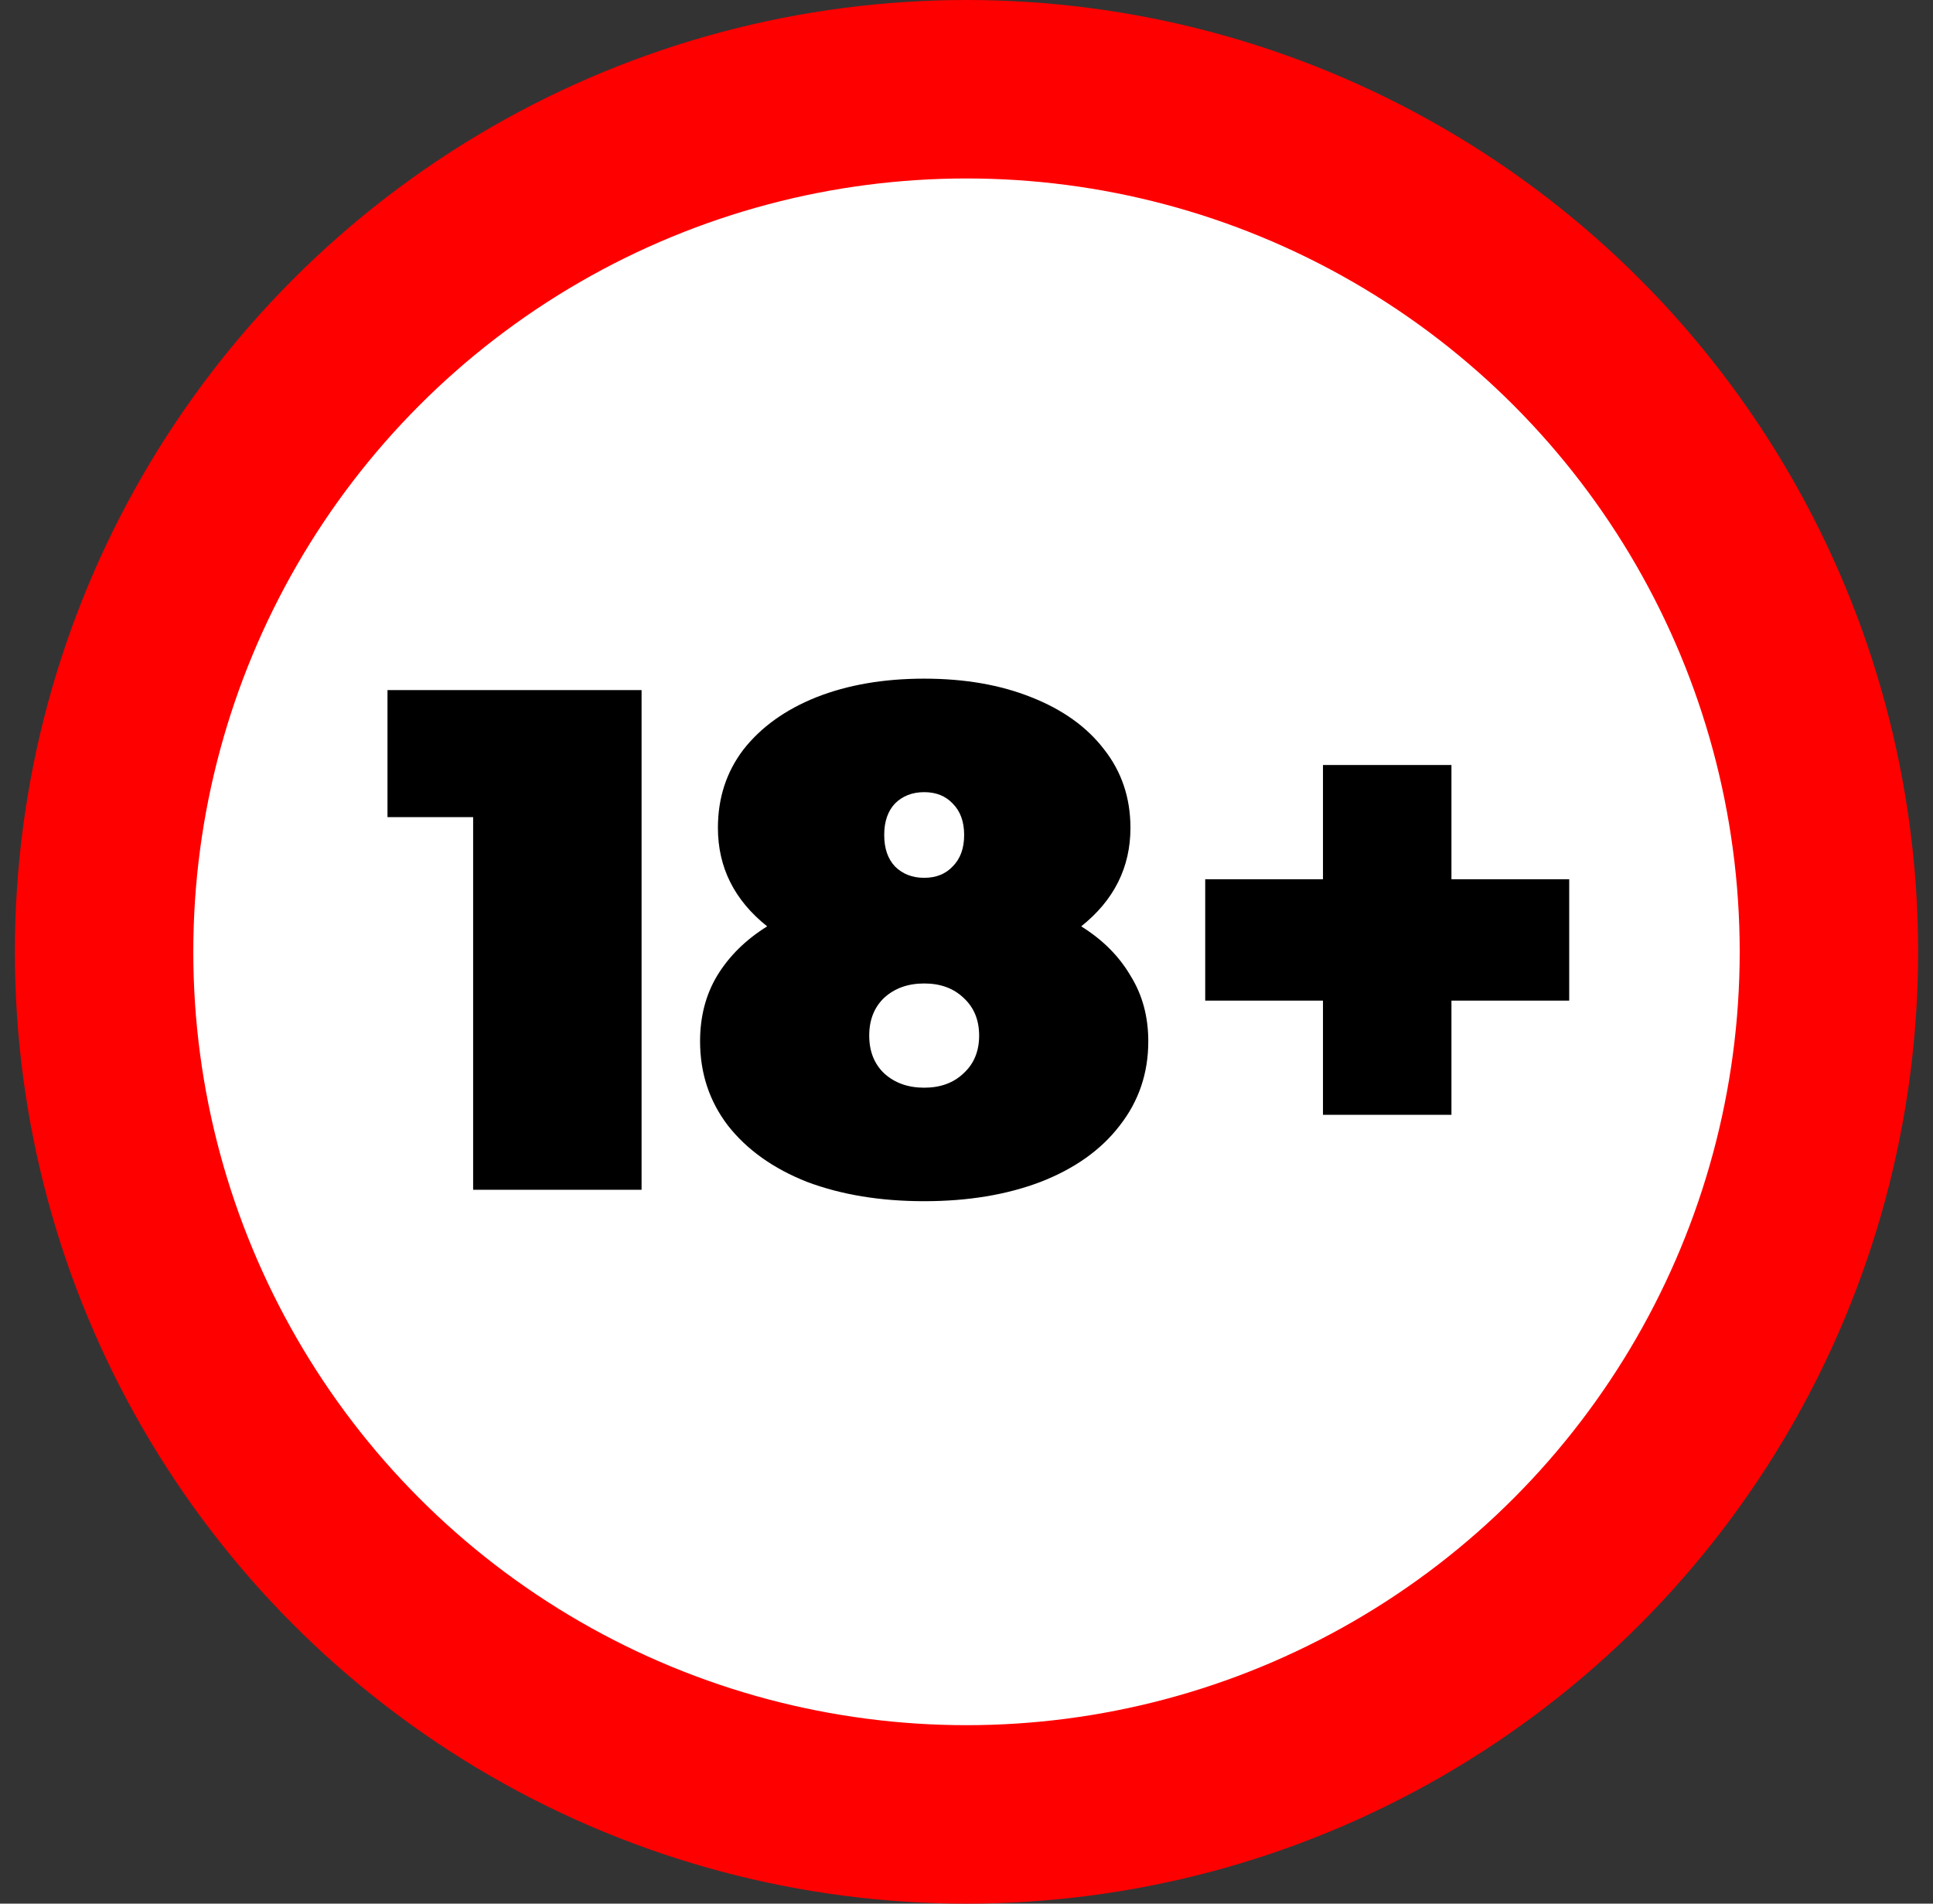
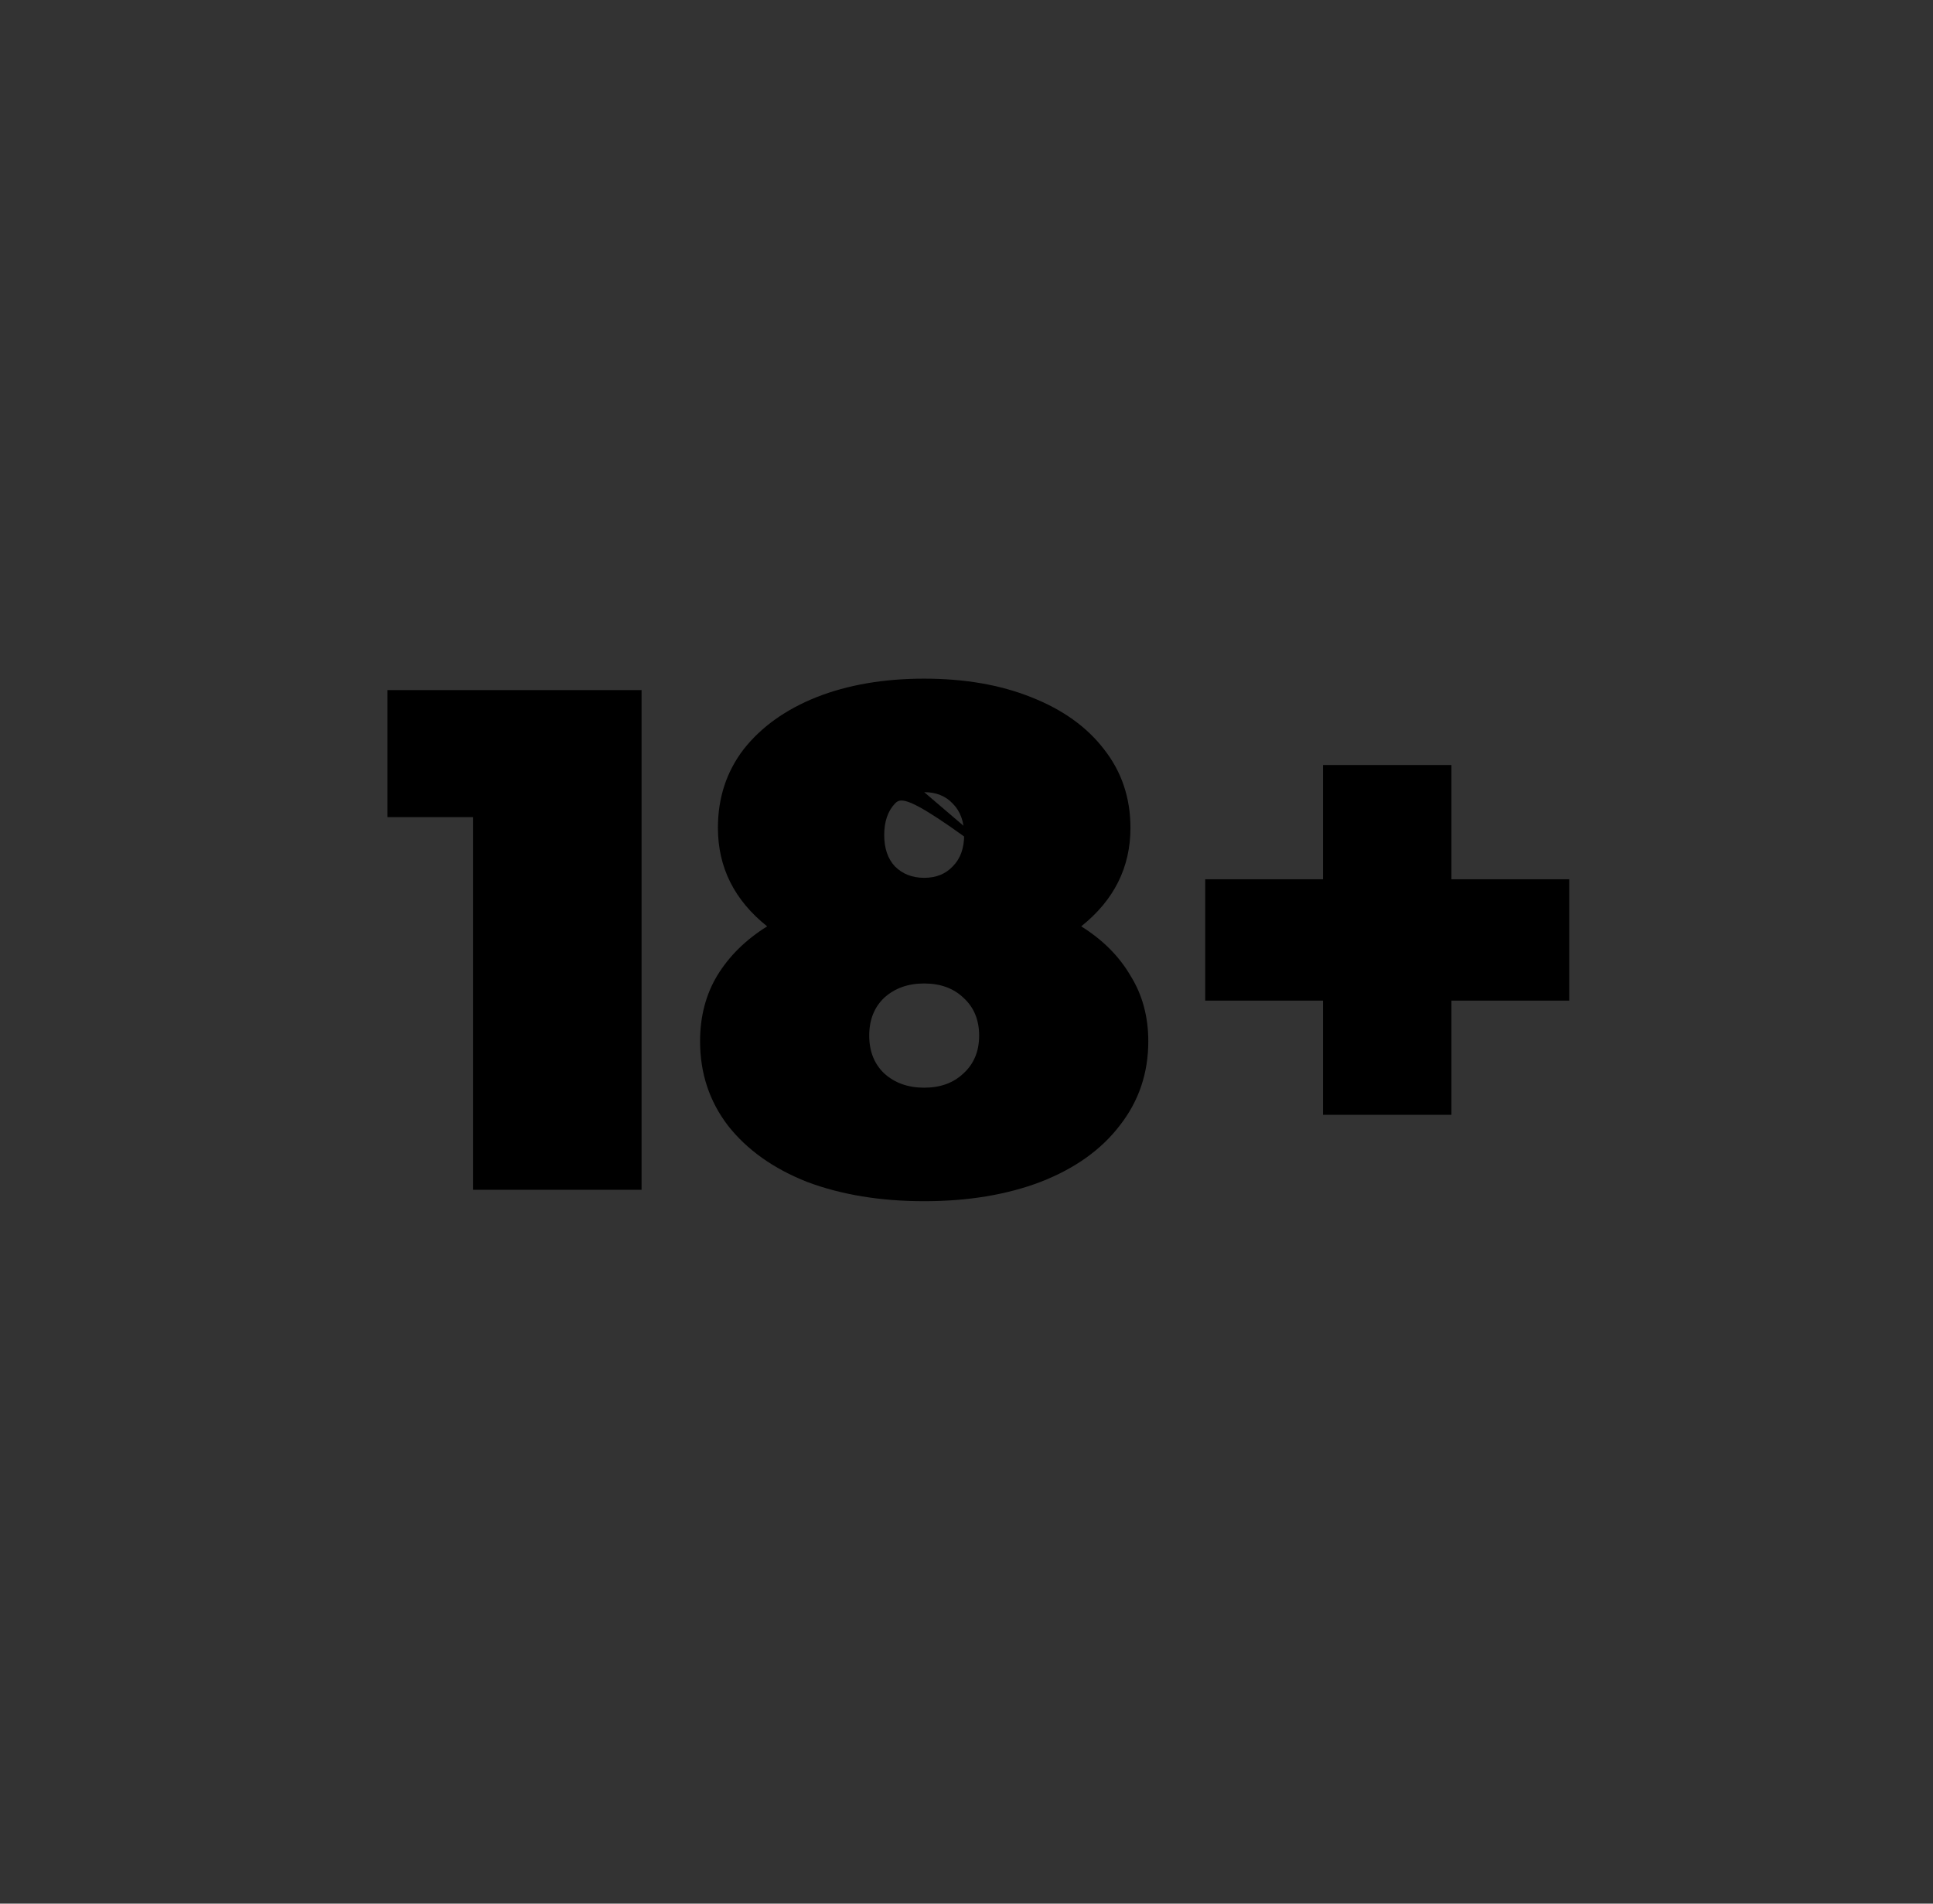
<svg xmlns="http://www.w3.org/2000/svg" width="65" height="64" viewBox="0 0 65 64" fill="none">
  <rect x="0" y="0" width="65" height="64" fill="#333333" stroke="none" />
-   <circle cx="32.5" cy="32" r="29" fill="white" stroke="#FF0000" stroke-width="6" />
-   <path d="M21.574 23.2V40H15.91V27.472H13.03V23.2H21.574ZM36.357 31.144C37.077 31.592 37.629 32.144 38.013 32.8C38.413 33.44 38.613 34.176 38.613 35.008C38.613 36.08 38.293 37.024 37.653 37.84C37.029 38.656 36.141 39.288 34.989 39.736C33.853 40.168 32.549 40.384 31.077 40.384C29.605 40.384 28.293 40.168 27.141 39.736C26.005 39.288 25.117 38.656 24.477 37.84C23.853 37.024 23.541 36.08 23.541 35.008C23.541 34.176 23.733 33.44 24.117 32.8C24.517 32.144 25.077 31.592 25.797 31.144C24.693 30.264 24.141 29.16 24.141 27.832C24.141 26.824 24.429 25.944 25.005 25.192C25.597 24.44 26.413 23.856 27.453 23.44C28.509 23.024 29.717 22.816 31.077 22.816C32.437 22.816 33.637 23.024 34.677 23.44C35.733 23.856 36.549 24.44 37.125 25.192C37.717 25.944 38.013 26.824 38.013 27.832C38.013 29.16 37.461 30.264 36.357 31.144ZM31.077 26.632C30.677 26.632 30.349 26.76 30.093 27.016C29.853 27.272 29.733 27.624 29.733 28.072C29.733 28.52 29.853 28.872 30.093 29.128C30.349 29.384 30.677 29.512 31.077 29.512C31.477 29.512 31.797 29.384 32.037 29.128C32.293 28.872 32.421 28.52 32.421 28.072C32.421 27.624 32.293 27.272 32.037 27.016C31.797 26.76 31.477 26.632 31.077 26.632ZM31.077 36.568C31.621 36.568 32.061 36.408 32.397 36.088C32.749 35.768 32.925 35.344 32.925 34.816C32.925 34.288 32.749 33.864 32.397 33.544C32.061 33.224 31.621 33.064 31.077 33.064C30.533 33.064 30.085 33.224 29.733 33.544C29.397 33.864 29.229 34.288 29.229 34.816C29.229 35.344 29.397 35.768 29.733 36.088C30.085 36.408 30.533 36.568 31.077 36.568ZM52.767 33.64H48.807V37.48H44.487V33.64H40.527V29.56H44.487V25.72H48.807V29.56H52.767V33.64Z" fill="black" />
+   <path d="M21.574 23.2V40H15.91V27.472H13.03V23.2H21.574ZM36.357 31.144C37.077 31.592 37.629 32.144 38.013 32.8C38.413 33.44 38.613 34.176 38.613 35.008C38.613 36.08 38.293 37.024 37.653 37.84C37.029 38.656 36.141 39.288 34.989 39.736C33.853 40.168 32.549 40.384 31.077 40.384C29.605 40.384 28.293 40.168 27.141 39.736C26.005 39.288 25.117 38.656 24.477 37.84C23.853 37.024 23.541 36.08 23.541 35.008C23.541 34.176 23.733 33.44 24.117 32.8C24.517 32.144 25.077 31.592 25.797 31.144C24.693 30.264 24.141 29.16 24.141 27.832C24.141 26.824 24.429 25.944 25.005 25.192C25.597 24.44 26.413 23.856 27.453 23.44C28.509 23.024 29.717 22.816 31.077 22.816C32.437 22.816 33.637 23.024 34.677 23.44C35.733 23.856 36.549 24.44 37.125 25.192C37.717 25.944 38.013 26.824 38.013 27.832C38.013 29.16 37.461 30.264 36.357 31.144ZC30.677 26.632 30.349 26.76 30.093 27.016C29.853 27.272 29.733 27.624 29.733 28.072C29.733 28.52 29.853 28.872 30.093 29.128C30.349 29.384 30.677 29.512 31.077 29.512C31.477 29.512 31.797 29.384 32.037 29.128C32.293 28.872 32.421 28.52 32.421 28.072C32.421 27.624 32.293 27.272 32.037 27.016C31.797 26.76 31.477 26.632 31.077 26.632ZM31.077 36.568C31.621 36.568 32.061 36.408 32.397 36.088C32.749 35.768 32.925 35.344 32.925 34.816C32.925 34.288 32.749 33.864 32.397 33.544C32.061 33.224 31.621 33.064 31.077 33.064C30.533 33.064 30.085 33.224 29.733 33.544C29.397 33.864 29.229 34.288 29.229 34.816C29.229 35.344 29.397 35.768 29.733 36.088C30.085 36.408 30.533 36.568 31.077 36.568ZM52.767 33.64H48.807V37.48H44.487V33.64H40.527V29.56H44.487V25.72H48.807V29.56H52.767V33.64Z" fill="black" />
</svg>